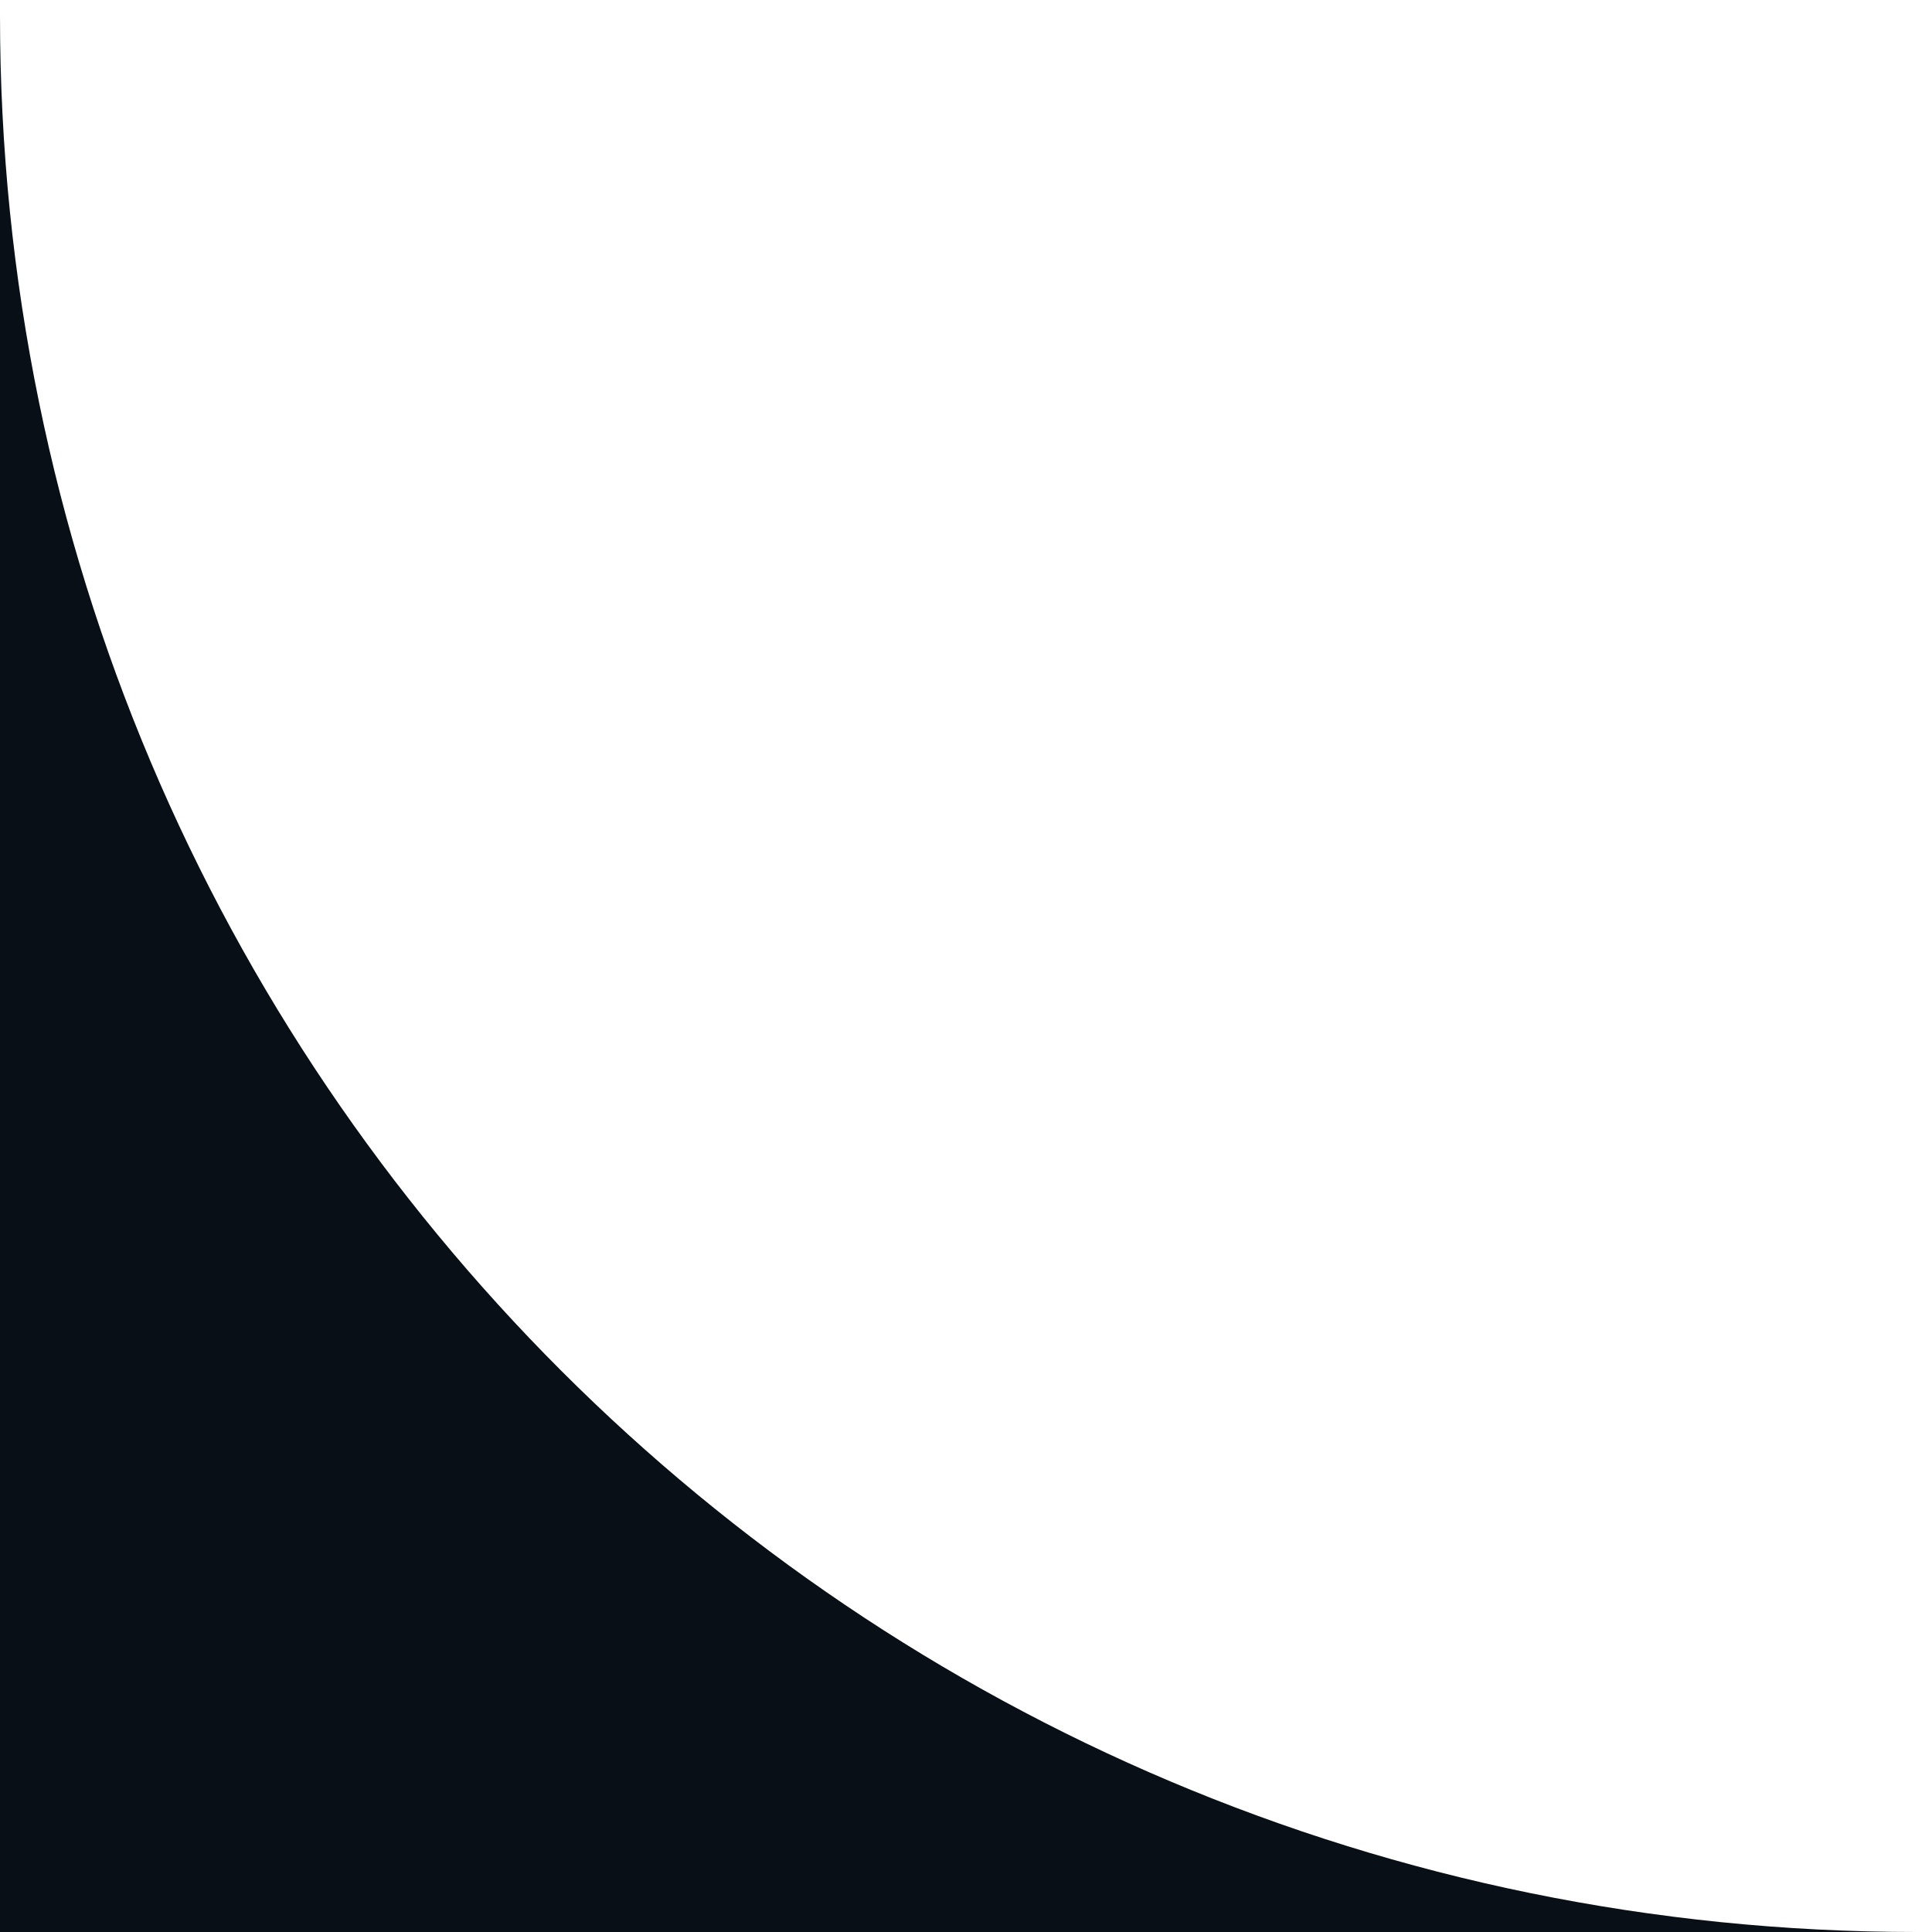
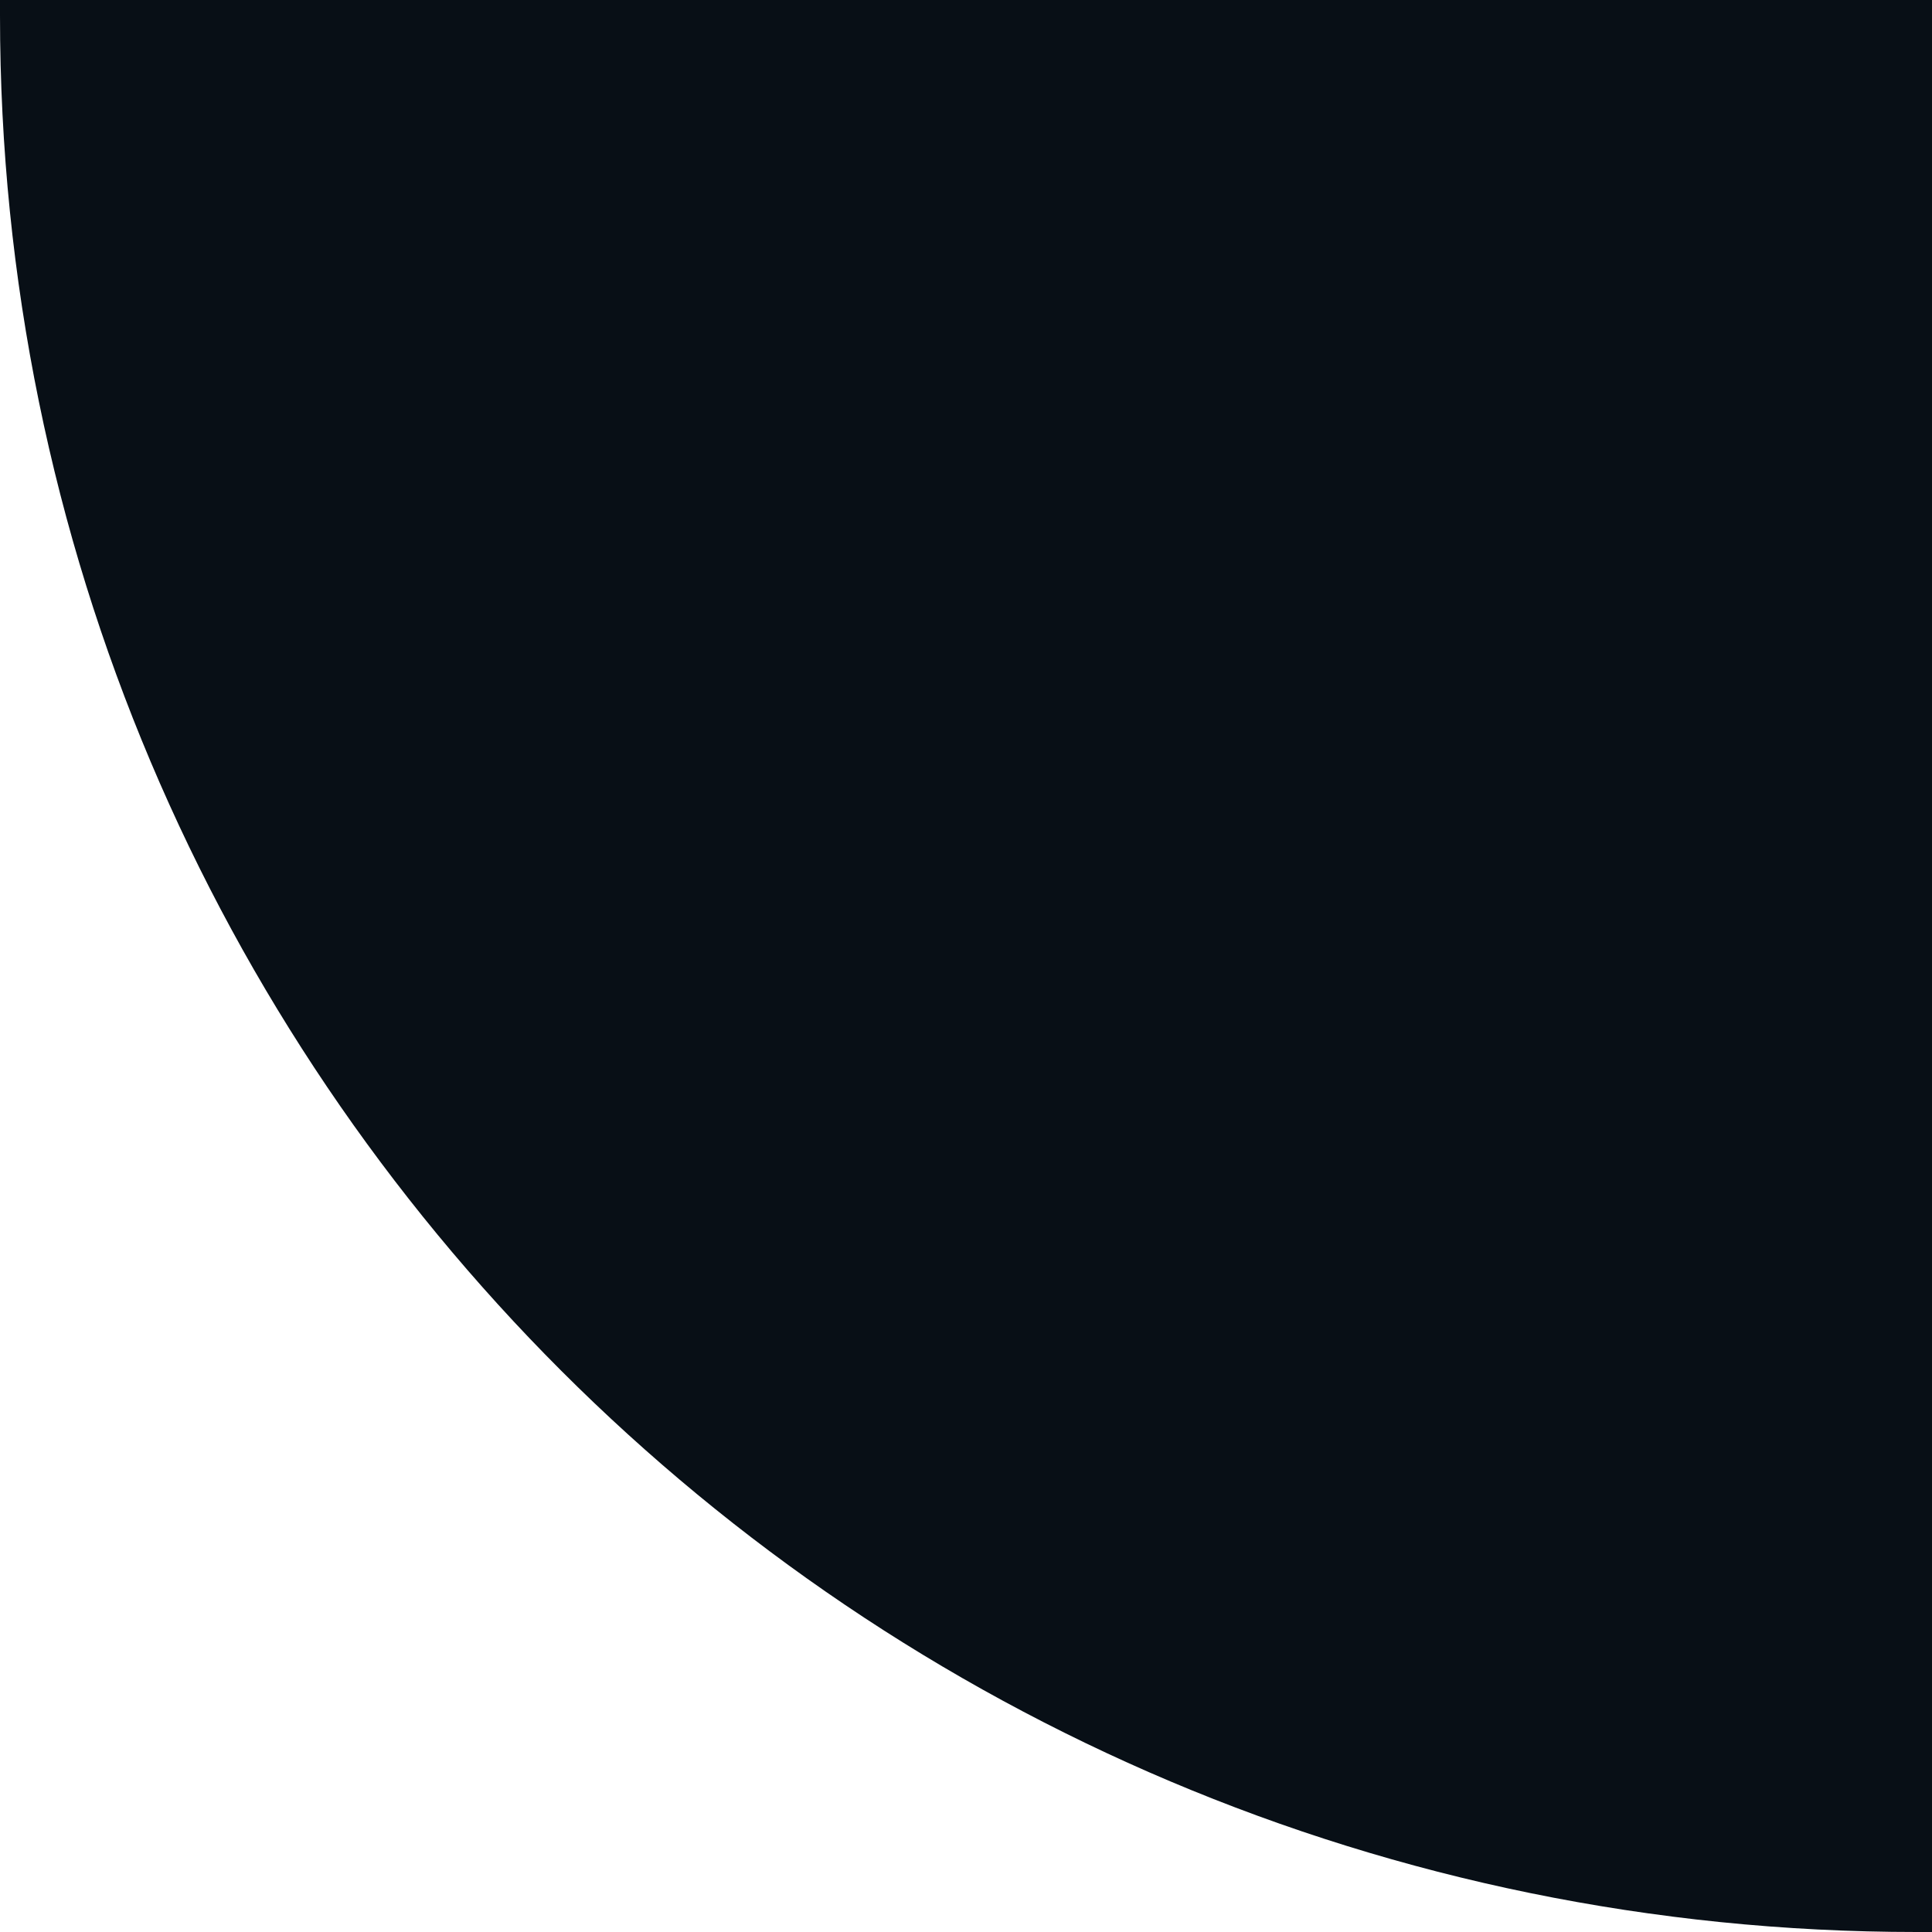
<svg xmlns="http://www.w3.org/2000/svg" id="Livello_1" version="1.1" viewBox="0 0 25 25">
  <defs>
    <style>
      .st0 {
        fill: #080f16;
      }
    </style>
  </defs>
-   <path class="st0" d="M0,0C0,0,0,.1,0,.2c0,13.7,11.1,24.8,24.8,24.8s.1,0,.2,0h0S0,25,0,25V0s0,0,0,0Z" />
+   <path class="st0" d="M0,0C0,0,0,.1,0,.2c0,13.7,11.1,24.8,24.8,24.8s.1,0,.2,0h0V0s0,0,0,0Z" />
</svg>